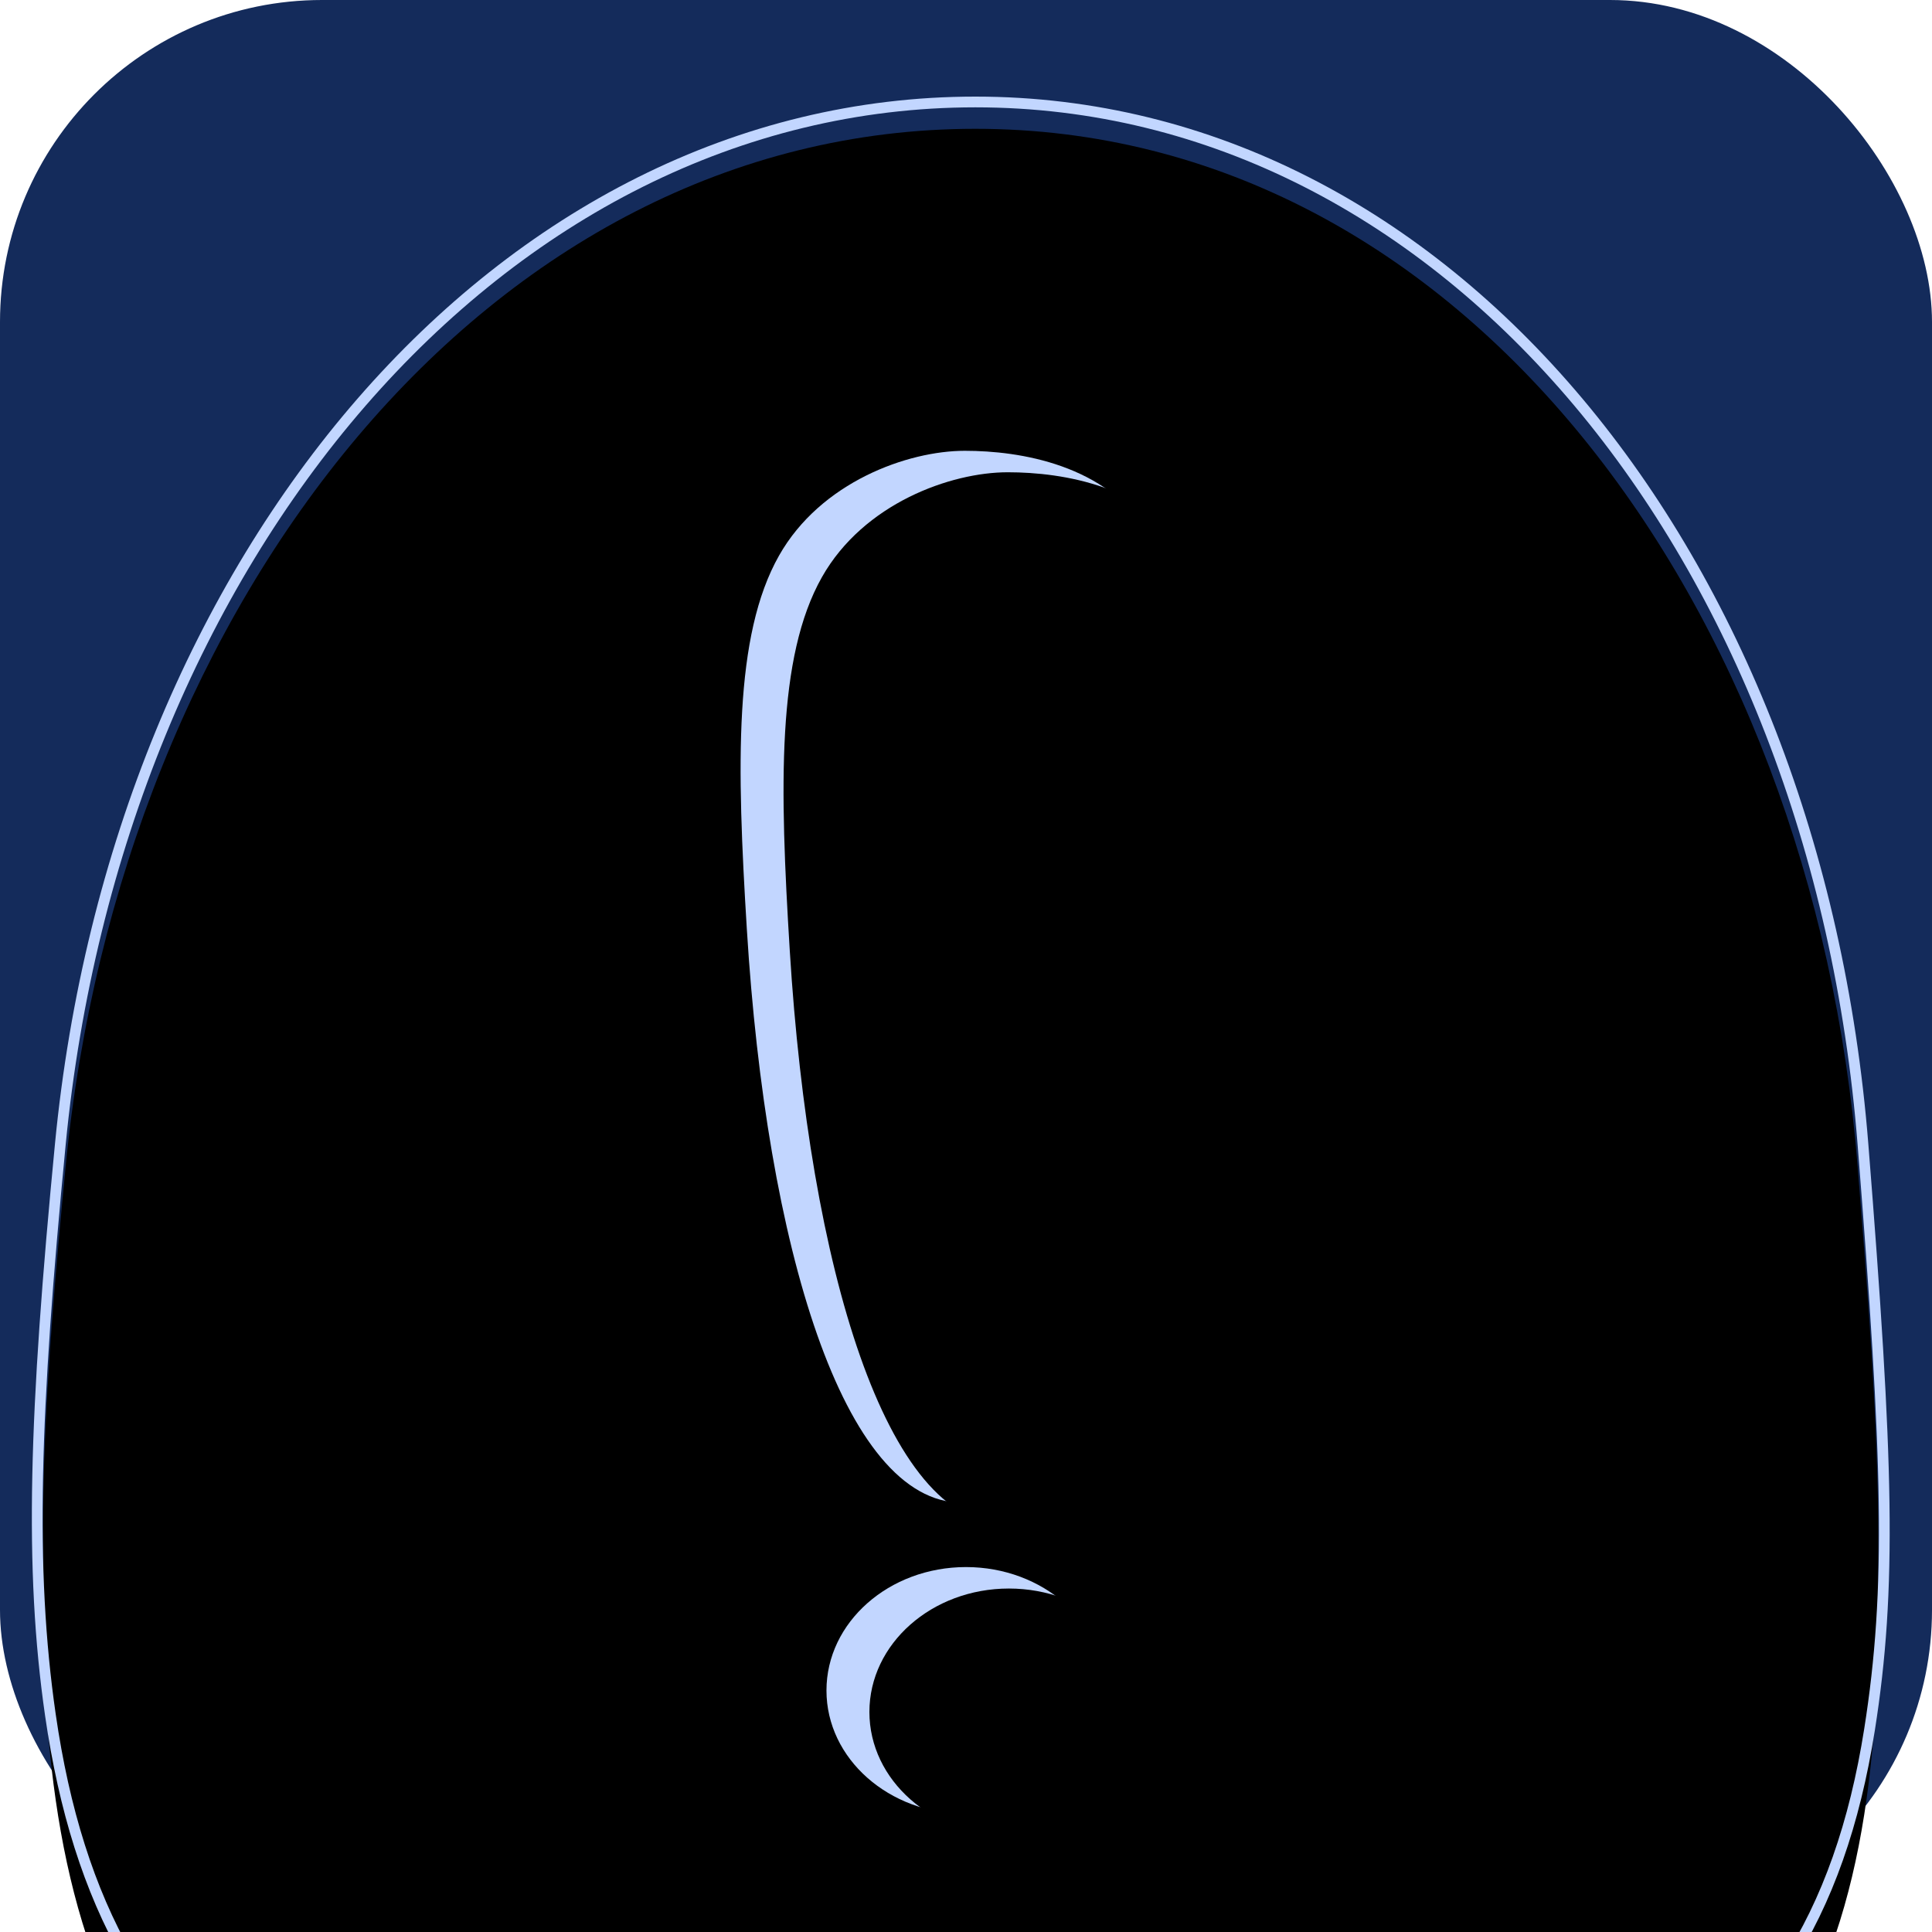
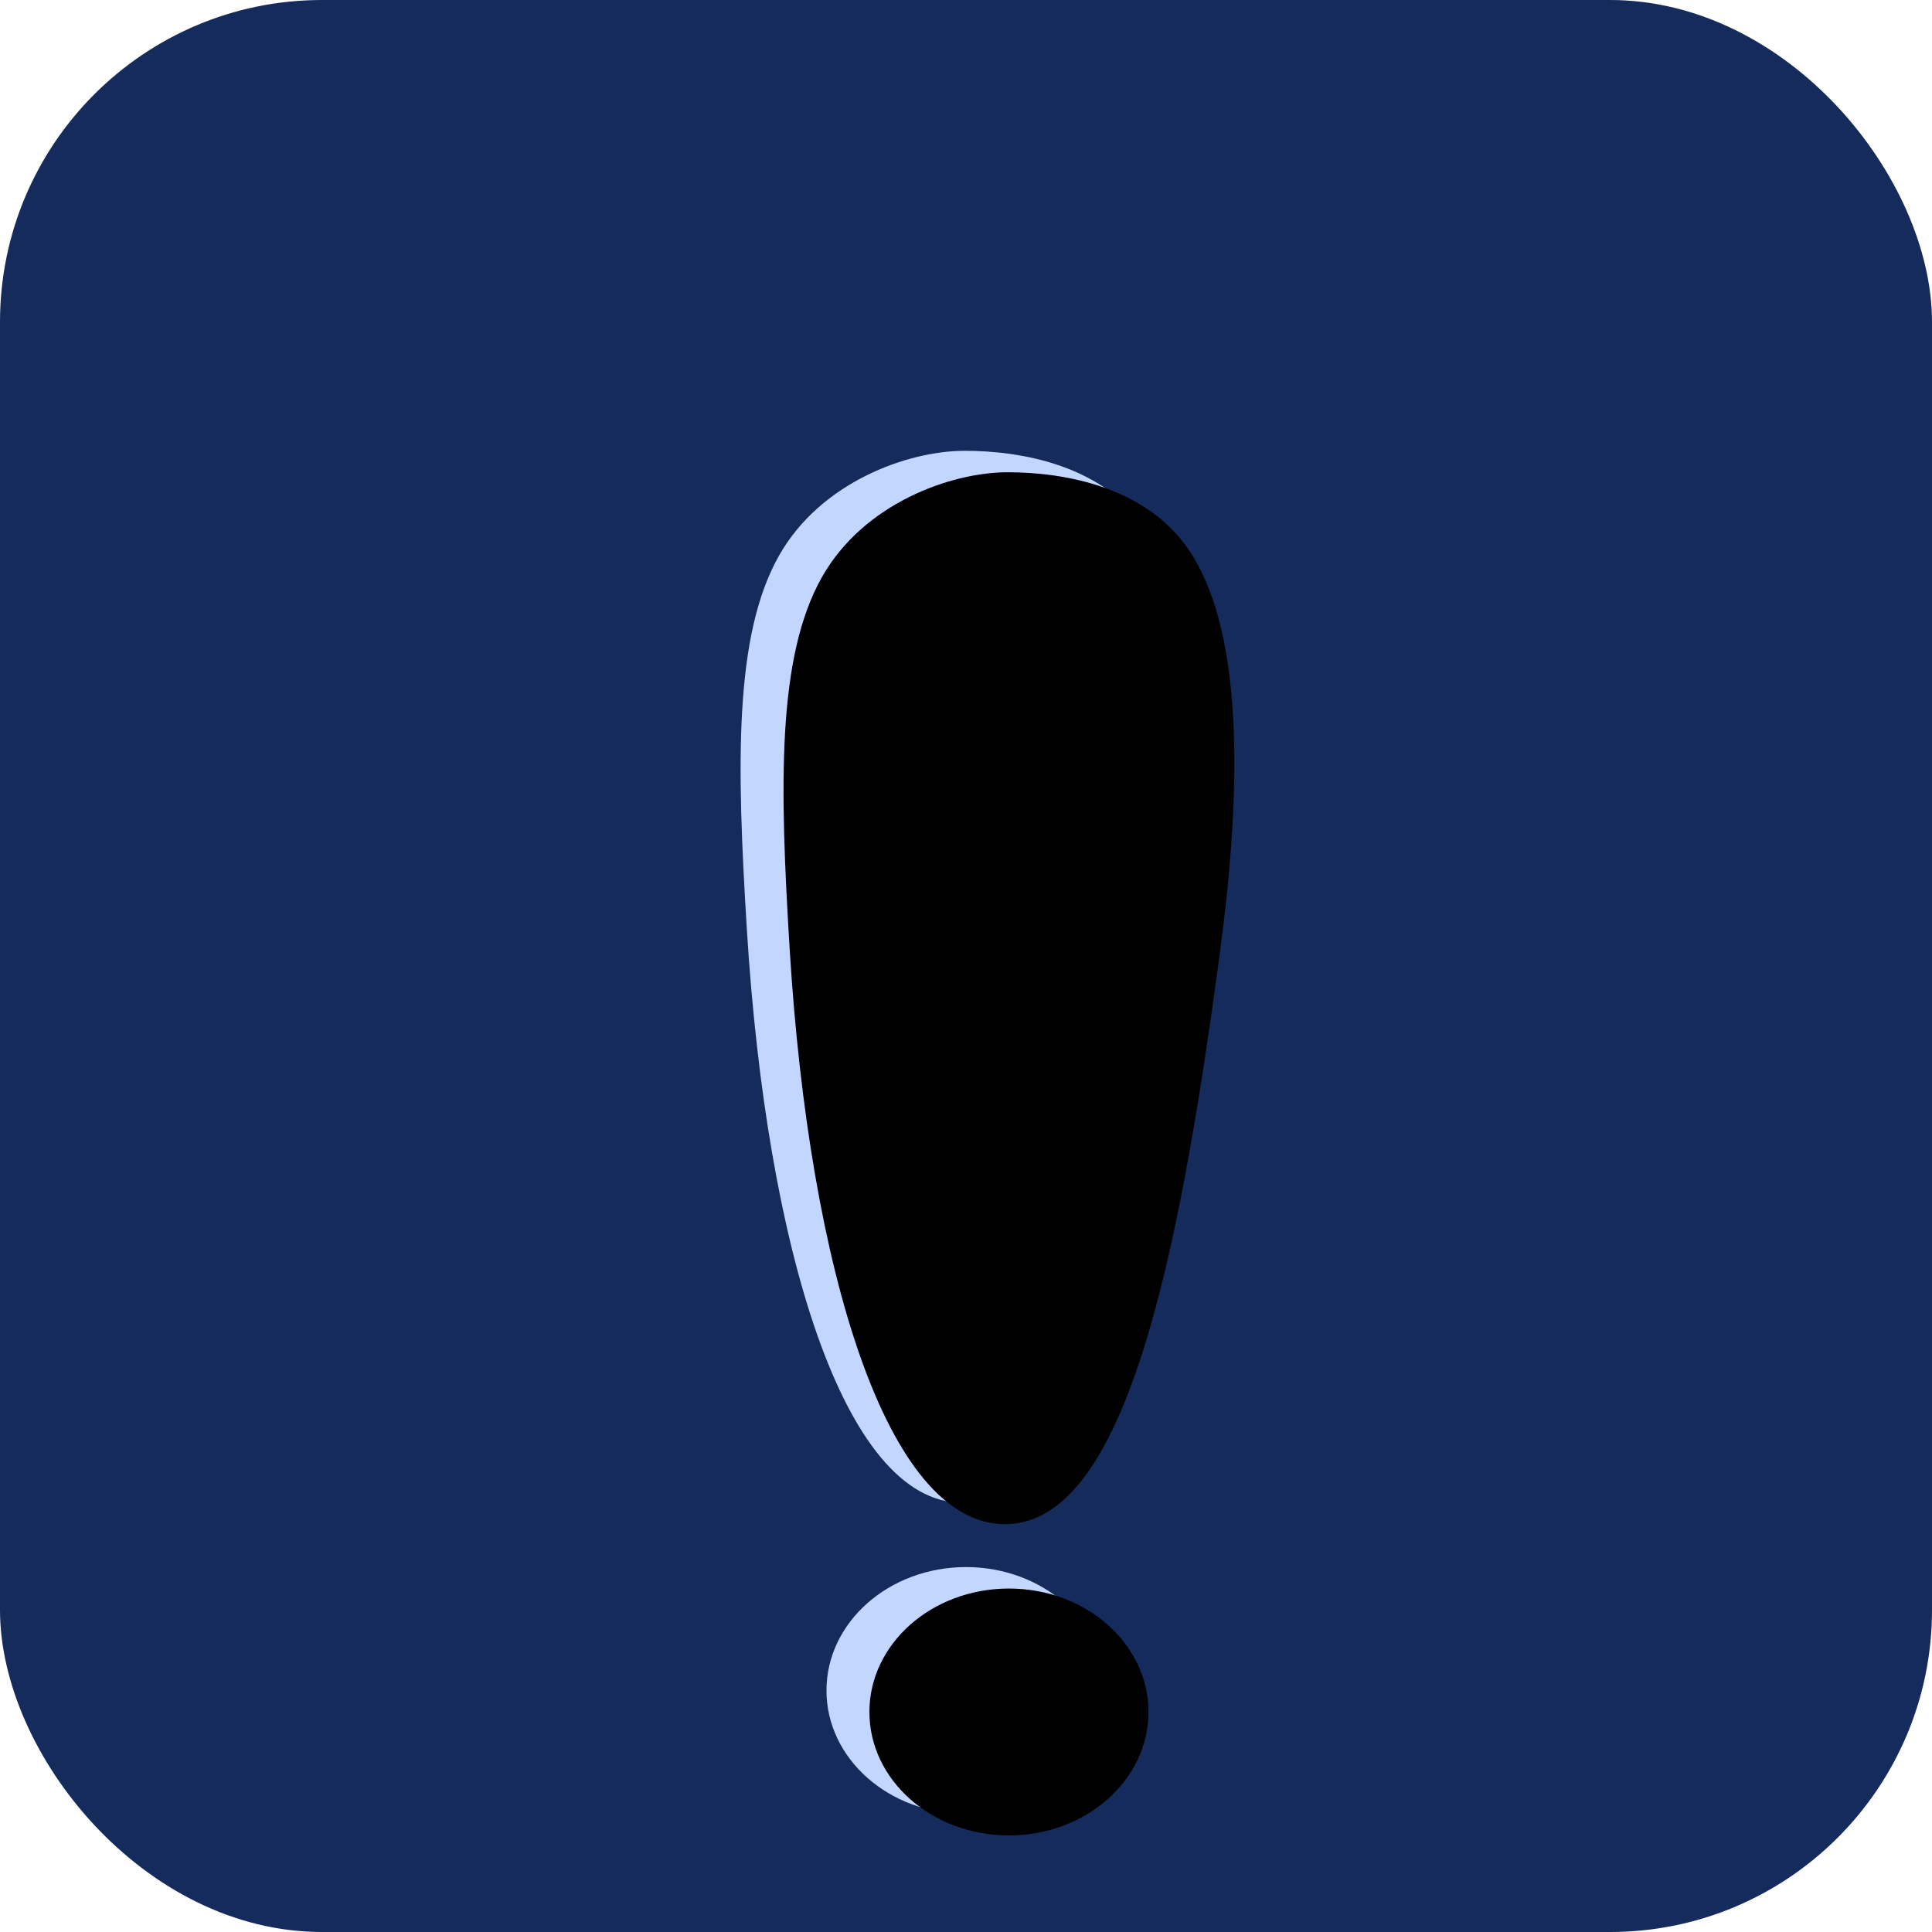
<svg xmlns="http://www.w3.org/2000/svg" xmlns:xlink="http://www.w3.org/1999/xlink" width="180px" height="180px" viewBox="0 0 180 180" version="1.1">
  <title>Icon 1A</title>
  <desc>Created with Sketch.</desc>
  <defs>
-     <path d="M90.874,201.815 C102.538,201.815 140.087,201.732 150.138,196.728 C179.204,182.256 176.216,146.164 173.07,106.657 C168.909,54.388 136.27,10 90.874,10 C45.479,10 11.206,54.064 6.118,106.657 C2.532,143.72 0.379,181.047 26.677,196.728 C38.028,203.496 77.187,201.815 90.874,201.815 Z" id="path-1" />
    <filter x="-13.4%" y="-7.8%" width="126.9%" height="124.0%" filterUnits="objectBoundingBox" id="filter-2">
      <feMorphology radius="1" operator="dilate" in="SourceAlpha" result="shadowSpreadOuter1" />
      <feOffset dx="0" dy="8" in="shadowSpreadOuter1" result="shadowOffsetOuter1" />
      <feGaussianBlur stdDeviation="6" in="shadowOffsetOuter1" result="shadowBlurOuter1" />
      <feComposite in="shadowBlurOuter1" in2="SourceAlpha" operator="out" result="shadowBlurOuter1" />
      <feColorMatrix values="0 0 0 0 0.584   0 0 0 0 0.67   0 0 0 0 0.844  0 0 0 0.387 0" type="matrix" in="shadowBlurOuter1" />
    </filter>
    <filter x="-15.5%" y="-9.6%" width="131.0%" height="127.6%" filterUnits="objectBoundingBox" id="filter-3">
      <feGaussianBlur stdDeviation="8" in="SourceAlpha" result="shadowBlurInner1" />
      <feOffset dx="0" dy="-11" in="shadowBlurInner1" result="shadowOffsetInner1" />
      <feComposite in="shadowOffsetInner1" in2="SourceAlpha" operator="arithmetic" k2="-1" k3="1" result="shadowInnerInner1" />
      <feColorMatrix values="0 0 0 0 0.569   0 0 0 0 0.669   0 0 0 0 0.875  0 0 0 0.334 0" type="matrix" in="shadowInnerInner1" result="shadowMatrixInner1" />
      <feGaussianBlur stdDeviation="5" in="SourceAlpha" result="shadowBlurInner2" />
      <feOffset dx="0" dy="13" in="shadowBlurInner2" result="shadowOffsetInner2" />
      <feComposite in="shadowOffsetInner2" in2="SourceAlpha" operator="arithmetic" k2="-1" k3="1" result="shadowInnerInner2" />
      <feColorMatrix values="0 0 0 0 0.47   0 0 0 0 0.569   0 0 0 0 0.771  0 0 0 1 0" type="matrix" in="shadowInnerInner2" result="shadowMatrixInner2" />
      <feMerge>
        <feMergeNode in="shadowMatrixInner1" />
        <feMergeNode in="shadowMatrixInner2" />
      </feMerge>
    </filter>
    <path d="M89.629,140 C100.7,140 105.742,116.09 109.675,86.594 C111.774,70.845 111.698,57.199 107.107,49.766 C103.1,43.279 95.048,42 89.889,42 C84.579,42 76.464,44.898 72.58,51.766 C68.366,59.219 68.635,71.245 69.583,86.594 C71.405,116.09 78.558,140 89.629,140 Z" id="path-4" />
    <filter x="-11.9%" y="-5.1%" width="123.8%" height="110.2%" filterUnits="objectBoundingBox" id="filter-5">
      <feGaussianBlur stdDeviation="3" in="SourceAlpha" result="shadowBlurInner1" />
      <feOffset dx="4" dy="2" in="shadowBlurInner1" result="shadowOffsetInner1" />
      <feComposite in="shadowOffsetInner1" in2="SourceAlpha" operator="arithmetic" k2="-1" k3="1" result="shadowInnerInner1" />
      <feColorMatrix values="0 0 0 0 0.055   0 0 0 0 0.206   0 0 0 0 0.514  0 0 0 0.669 0" type="matrix" in="shadowInnerInner1" />
    </filter>
    <ellipse id="path-6" cx="90" cy="157.5" rx="13" ry="11.5" />
    <filter x="-19.2%" y="-21.7%" width="138.5%" height="143.5%" filterUnits="objectBoundingBox" id="filter-7">
      <feGaussianBlur stdDeviation="3" in="SourceAlpha" result="shadowBlurInner1" />
      <feOffset dx="4" dy="2" in="shadowBlurInner1" result="shadowOffsetInner1" />
      <feComposite in="shadowOffsetInner1" in2="SourceAlpha" operator="arithmetic" k2="-1" k3="1" result="shadowInnerInner1" />
      <feColorMatrix values="0 0 0 0 0.055   0 0 0 0 0.204   0 0 0 0 0.514  0 0 0 0.532 0" type="matrix" in="shadowInnerInner1" />
    </filter>
  </defs>
  <g id="Icon-1A" stroke="none" stroke-width="1" fill="none" fill-rule="evenodd">
    <rect id="Rectangle" fill="#142B5B" x="0" y="0" width="180" height="180" rx="30" />
    <g id="Oval" stroke-linecap="round" stroke-linejoin="round">
      <use fill="black" fill-opacity="1" filter="url(#filter-2)" xlink:href="#path-1" />
      <use fill="#142B5B" fill-rule="evenodd" xlink:href="#path-1" />
      <use fill="black" fill-opacity="1" filter="url(#filter-3)" xlink:href="#path-1" />
-       <path stroke="#C2D6FF" stroke-width="1" d="M90.874,202.315 C89.062,202.315 89.087,202.315 82.207,202.407 C72.608,202.537 66.335,202.545 59.586,202.36 C43.17,201.911 31.773,200.349 26.421,197.157 C14.032,189.77 7.235,177.357 4.696,159.782 C2.722,146.121 3.2,131.619 5.62,106.609 C10.925,51.781 46.688,9.5 90.874,9.5 C134.816,9.5 169.199,51.731 173.569,106.617 C175.92,136.149 176.265,147.95 174.177,161.159 C171.431,178.531 164.074,190.347 150.361,197.175 C145.783,199.454 135.551,200.877 121.138,201.647 C111.417,202.166 102.223,202.315 90.874,202.315 Z" />
    </g>
    <g id="Oval">
      <use fill="#C2D6FF" fill-rule="evenodd" xlink:href="#path-4" />
      <use fill="black" fill-opacity="1" filter="url(#filter-5)" xlink:href="#path-4" />
    </g>
    <g id="Oval">
      <use fill="#C2D6FF" fill-rule="evenodd" xlink:href="#path-6" />
      <use fill="black" fill-opacity="1" filter="url(#filter-7)" xlink:href="#path-6" />
    </g>
  </g>
</svg>